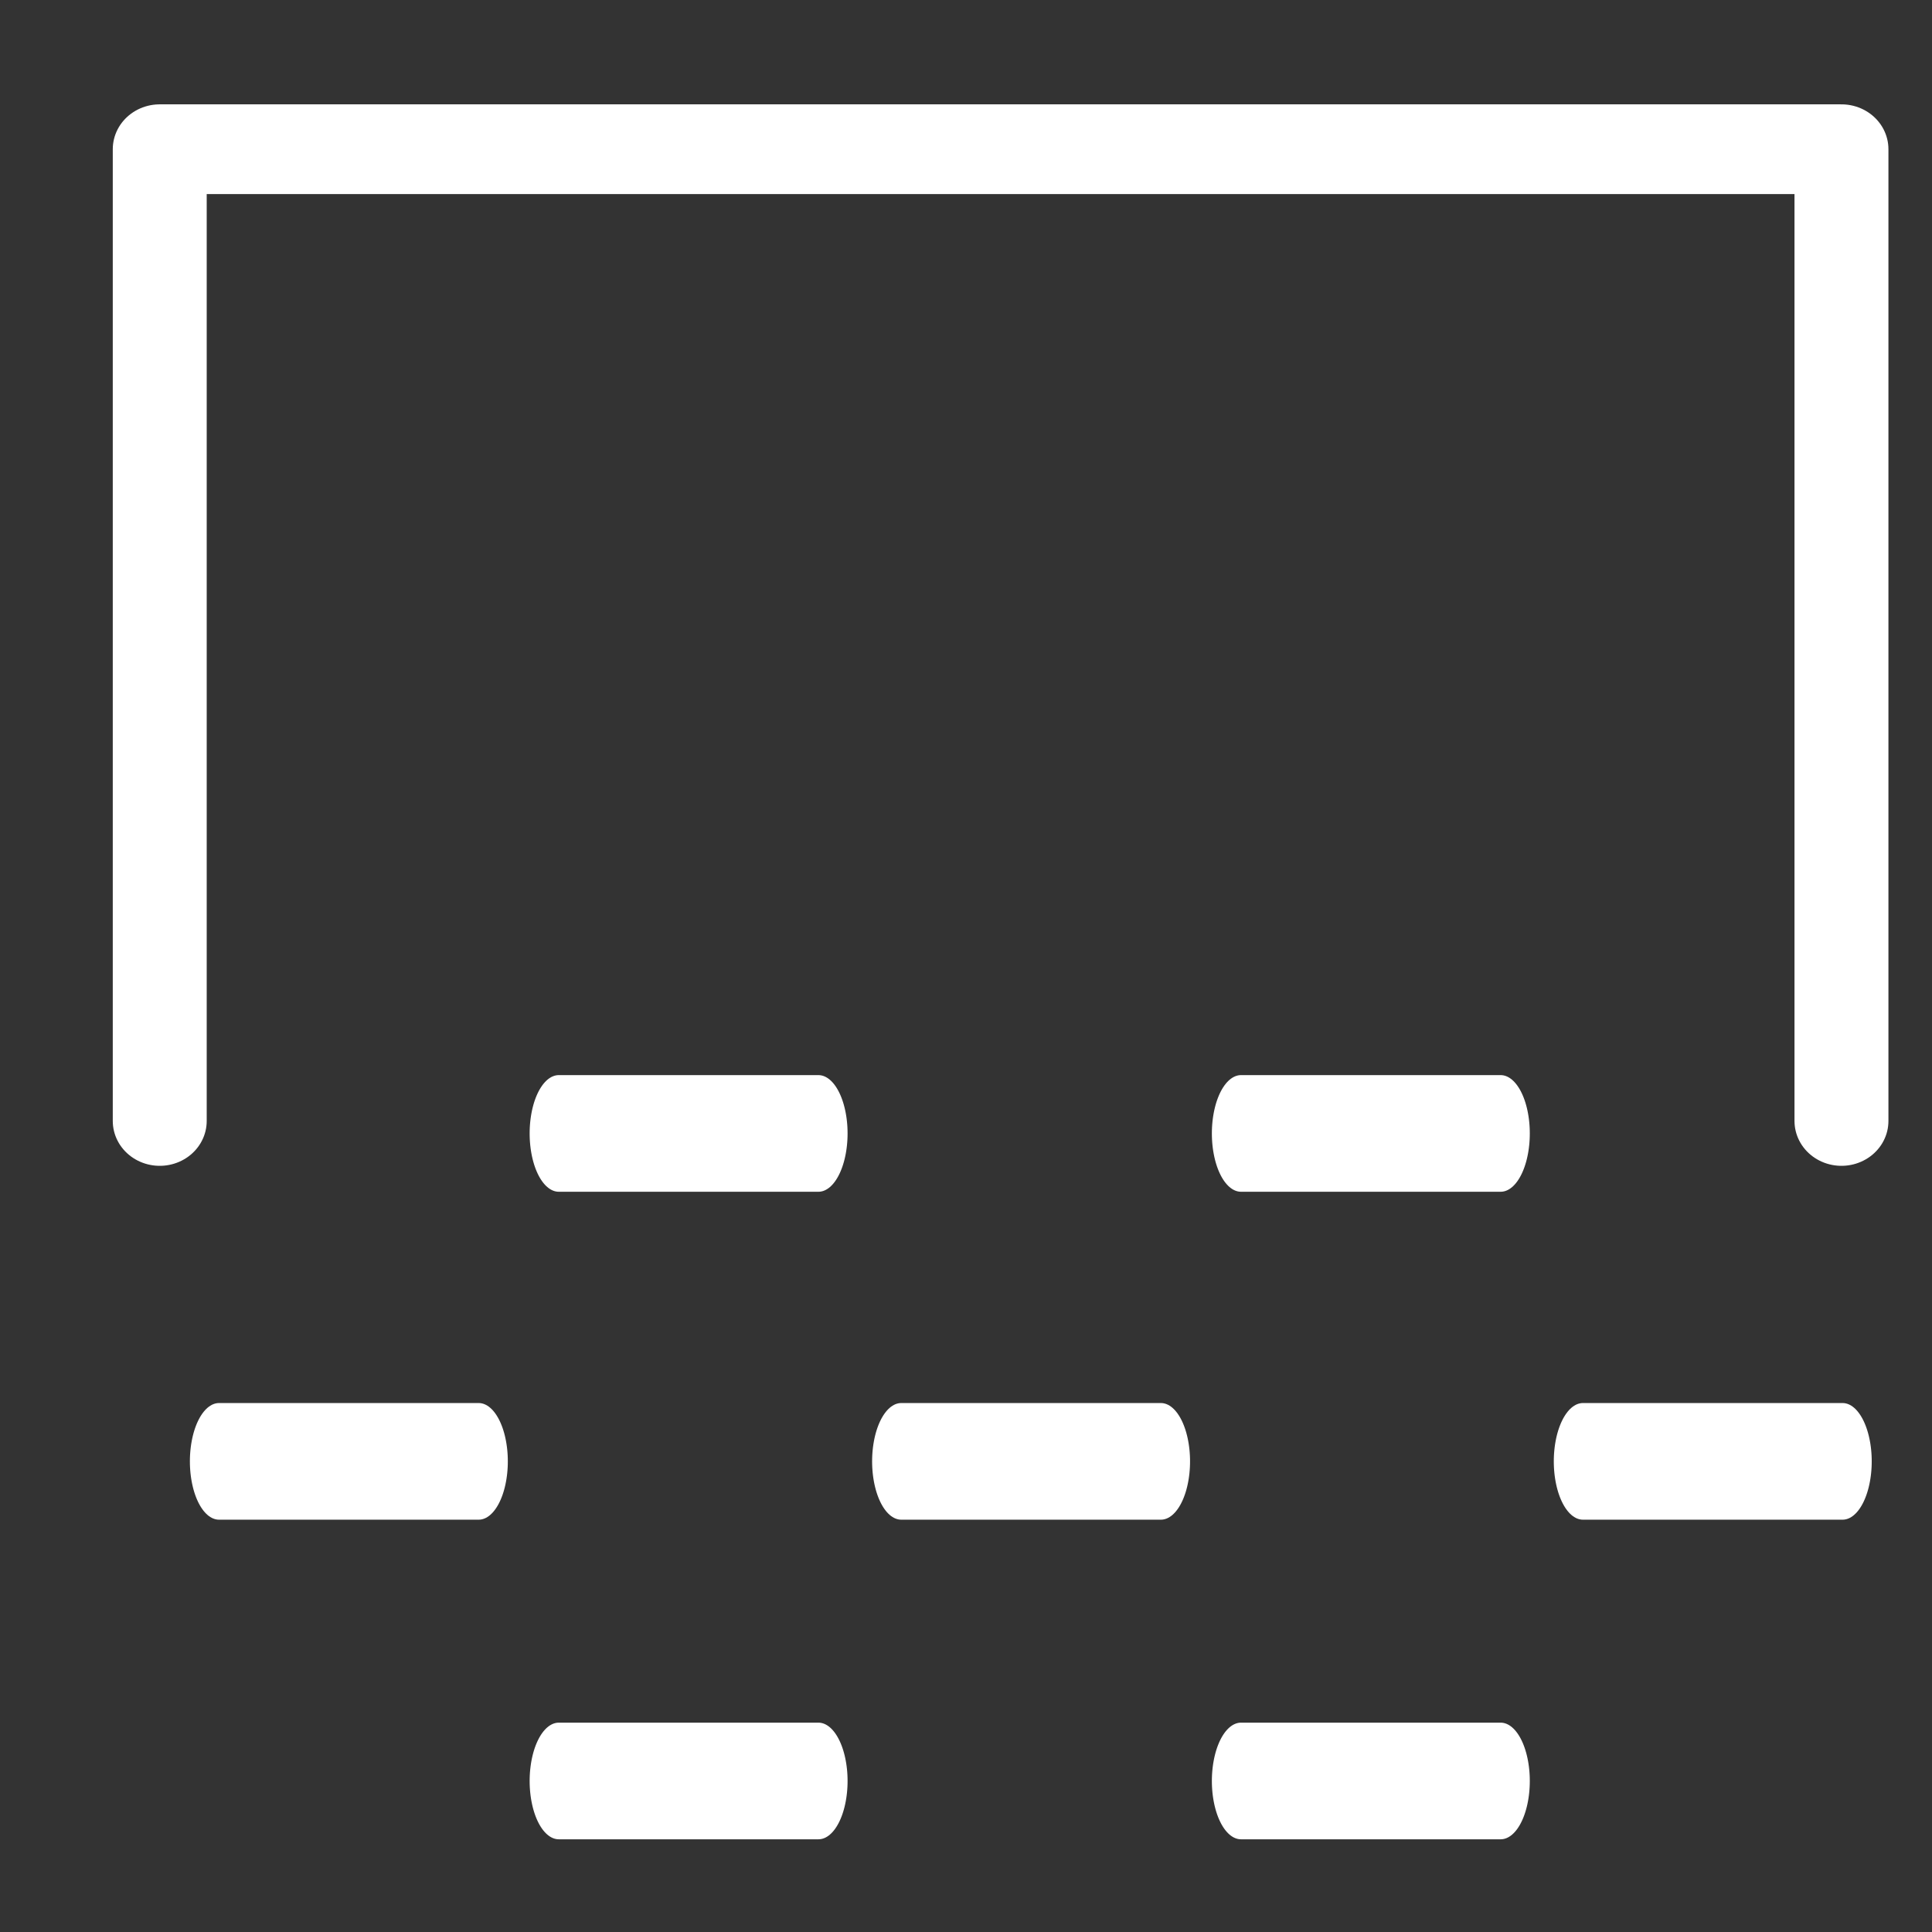
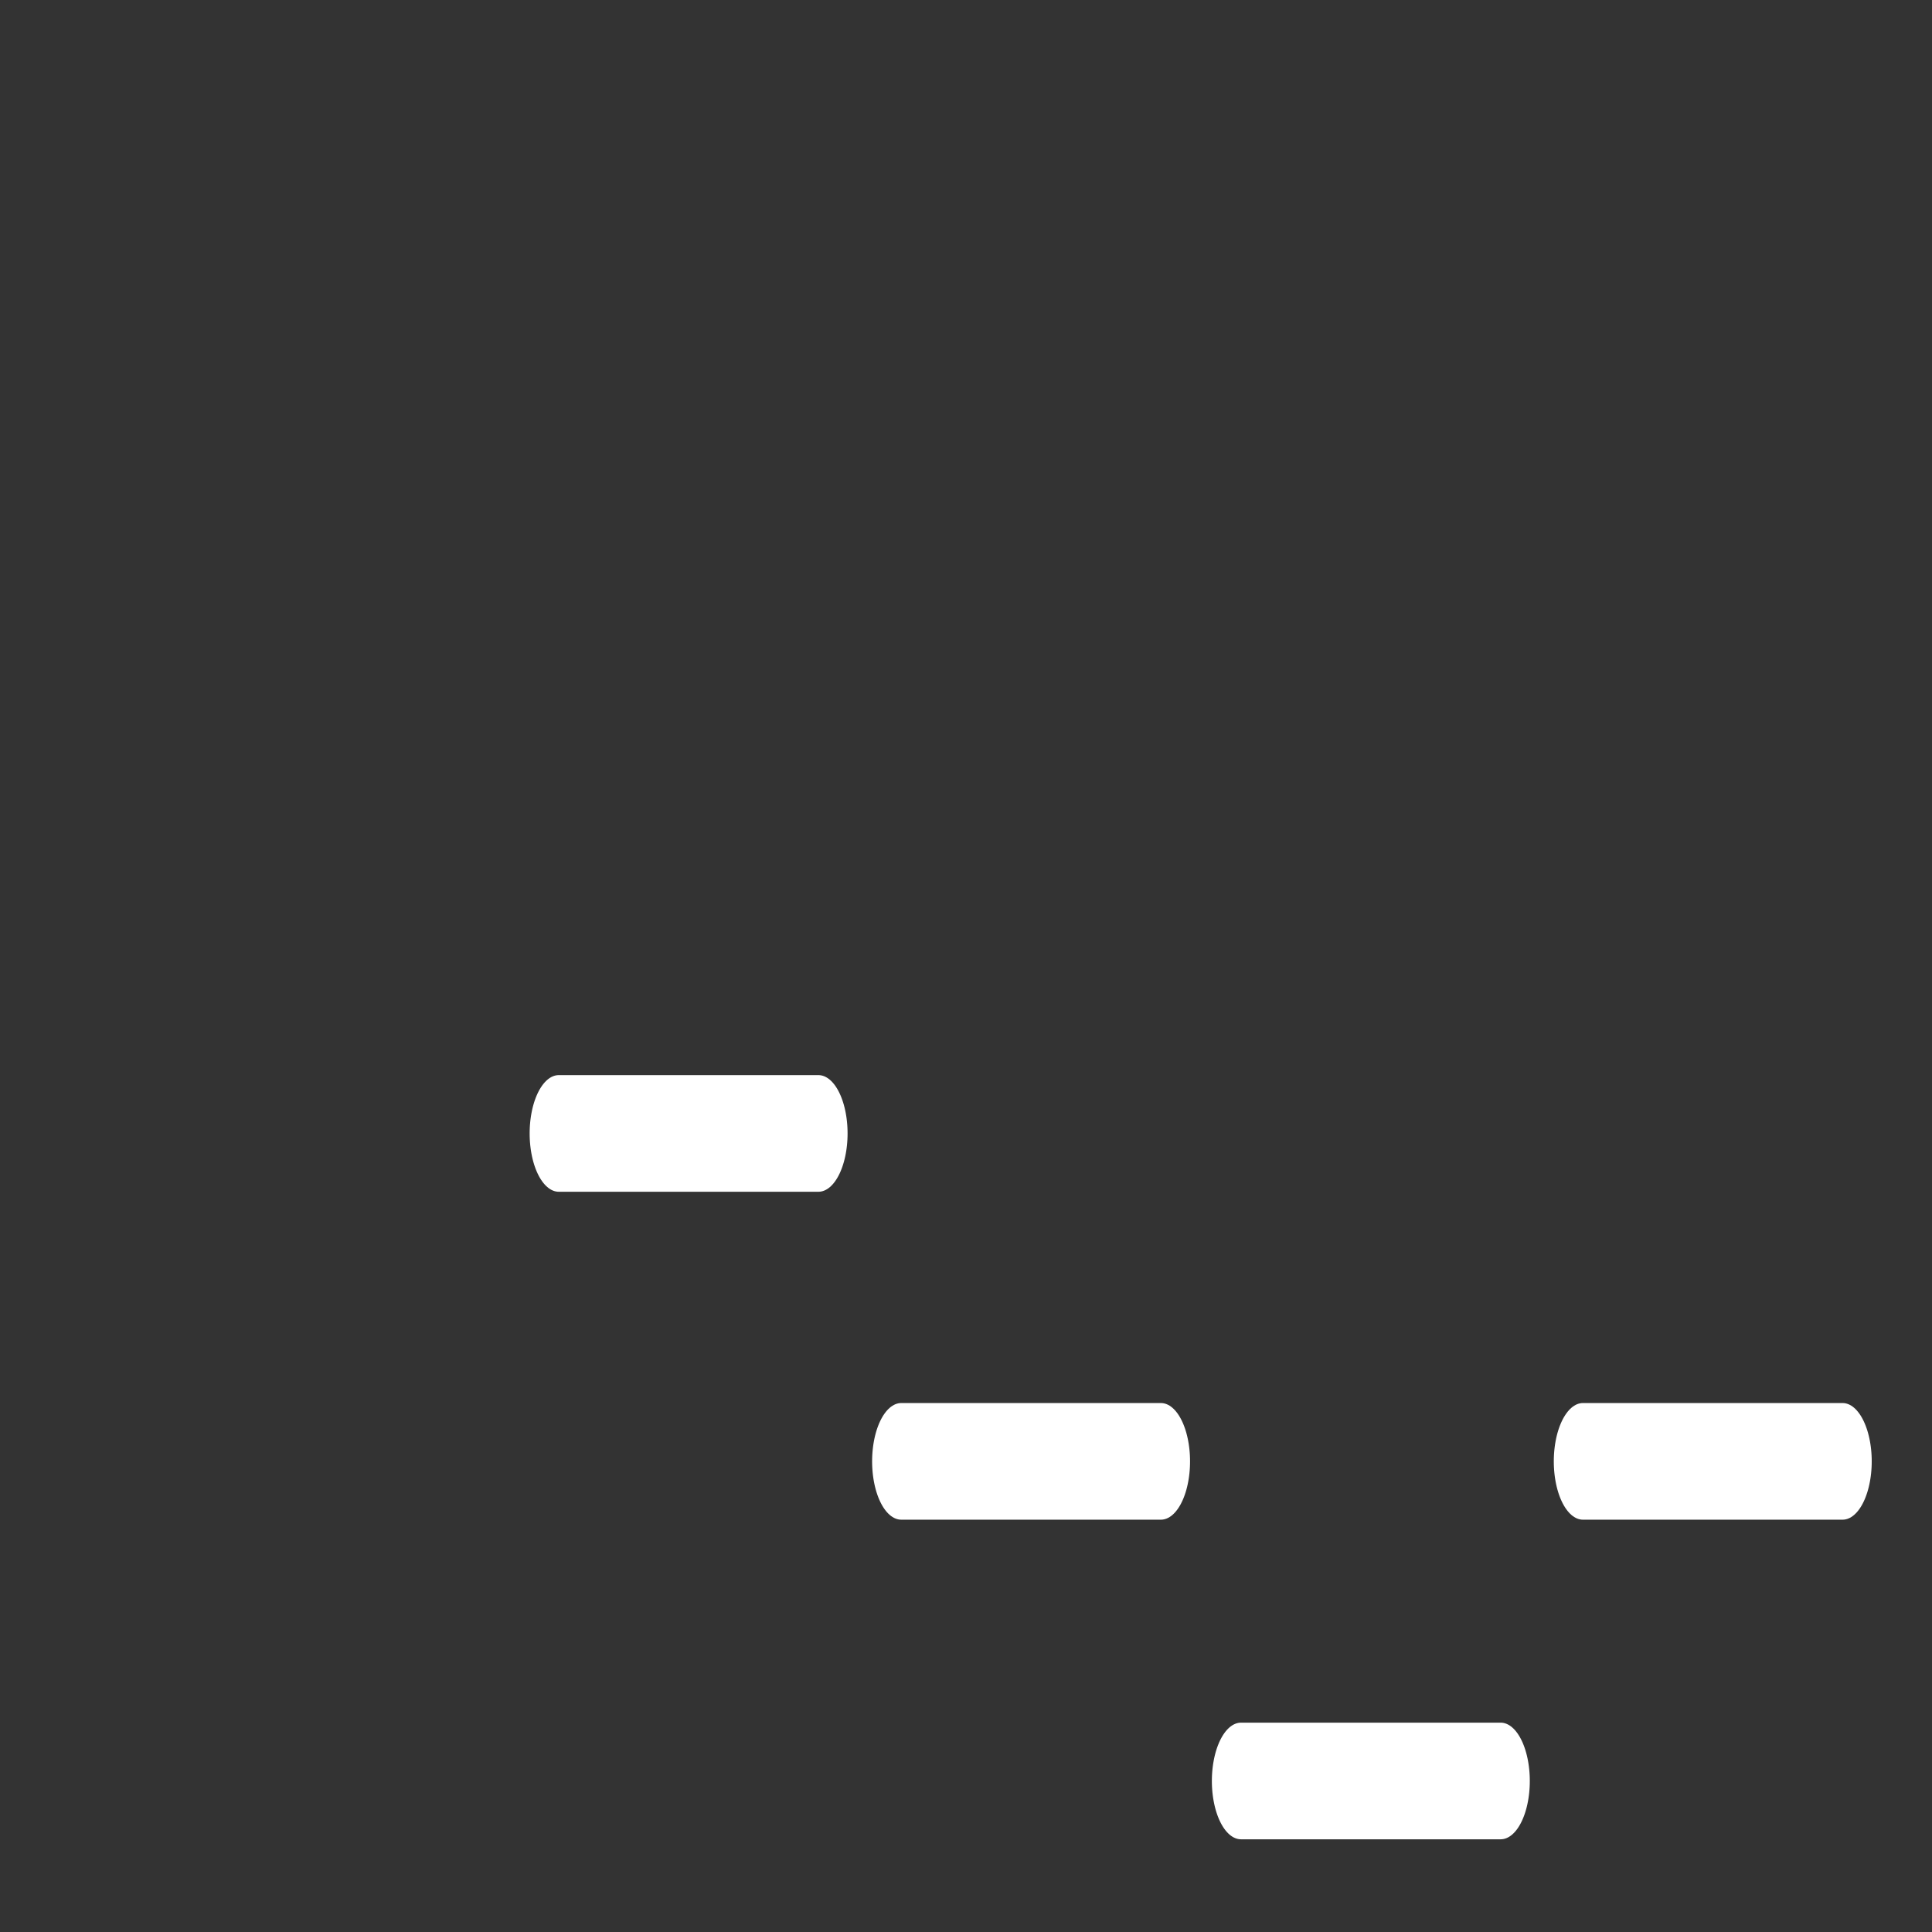
<svg xmlns="http://www.w3.org/2000/svg" xmlns:ns1="http://www.serif.com/" width="100%" height="100%" viewBox="0 0 42 42" version="1.1" xml:space="preserve" style="fill-rule:evenodd;clip-rule:evenodd;stroke-linecap:round;stroke-linejoin:round;stroke-miterlimit:1.414;">
  <rect x="0" y="0" width="42" height="42" fill="#333333" stroke="none" />
  <g transform="matrix(1,0,0,1,-144,-480)">
    <g transform="matrix(0.953,0,0,0.953,-531.107,216.868)">
-       <rect id="wkinach2" x="709.34" y="276.971" width="43.017" height="43.017" style="fill:none;" />
      <g id="wkinach21" ns1:id="wkinach2">
        <g id="wkinach22" ns1:id="wkinach2" transform="matrix(1.365,0,0,1.415,710.969,281.611)">
          <g>
            <g transform="matrix(0.94,0,0,0.866,-329.216,-607.056)">
-               <path d="M380.967,717.366L380.967,699.276L351.069,699.276L351.069,717.366" style="fill:none;stroke:white;stroke-width:1.67px;" />
-             </g>
+               </g>
            <g>
              <g transform="matrix(0.907,0,0,1.09,-2017.11,-692.548)">
                <g>
                  <g>
                    <g transform="matrix(0.565,0,0,0.908,2013.51,0)">
-                       <path d="M375.908,719.616L384.376,719.616" style="fill:none;stroke:white;stroke-width:1.9px;" />
-                     </g>
+                       </g>
                    <g transform="matrix(0.565,0,0,0.908,2026.08,0)">
                      <path d="M375.908,719.616L384.376,719.616" style="fill:none;stroke:white;stroke-width:1.9px;" />
                    </g>
                    <g transform="matrix(0.565,0,0,0.908,2019.77,-4.85)">
                      <path d="M375.908,719.616L384.376,719.616" style="fill:none;stroke:white;stroke-width:1.9px;" />
                    </g>
                    <g transform="matrix(0.565,0,0,0.908,2032.34,-4.85)">
-                       <path d="M375.908,719.616L384.376,719.616" style="fill:none;stroke:white;stroke-width:1.9px;" />
-                     </g>
+                       </g>
                    <g transform="matrix(0.565,0,0,0.908,2038.64,0)">
                      <path d="M375.908,719.616L384.376,719.616" style="fill:none;stroke:white;stroke-width:1.9px;" />
                    </g>
                  </g>
                </g>
              </g>
              <g transform="matrix(0.907,0,0,1.09,-2017.11,-682.109)">
                <g>
                  <g>
                    <g transform="matrix(0.565,0,0,0.908,2019.77,-4.85)">
-                       <path d="M375.908,719.616L384.376,719.616" style="fill:none;stroke:white;stroke-width:1.9px;" />
-                     </g>
+                       </g>
                    <g transform="matrix(0.565,0,0,0.908,2032.34,-4.85)">
                      <path d="M375.908,719.616L384.376,719.616" style="fill:none;stroke:white;stroke-width:1.9px;" />
                    </g>
                  </g>
                </g>
              </g>
            </g>
          </g>
        </g>
      </g>
    </g>
  </g>
</svg>